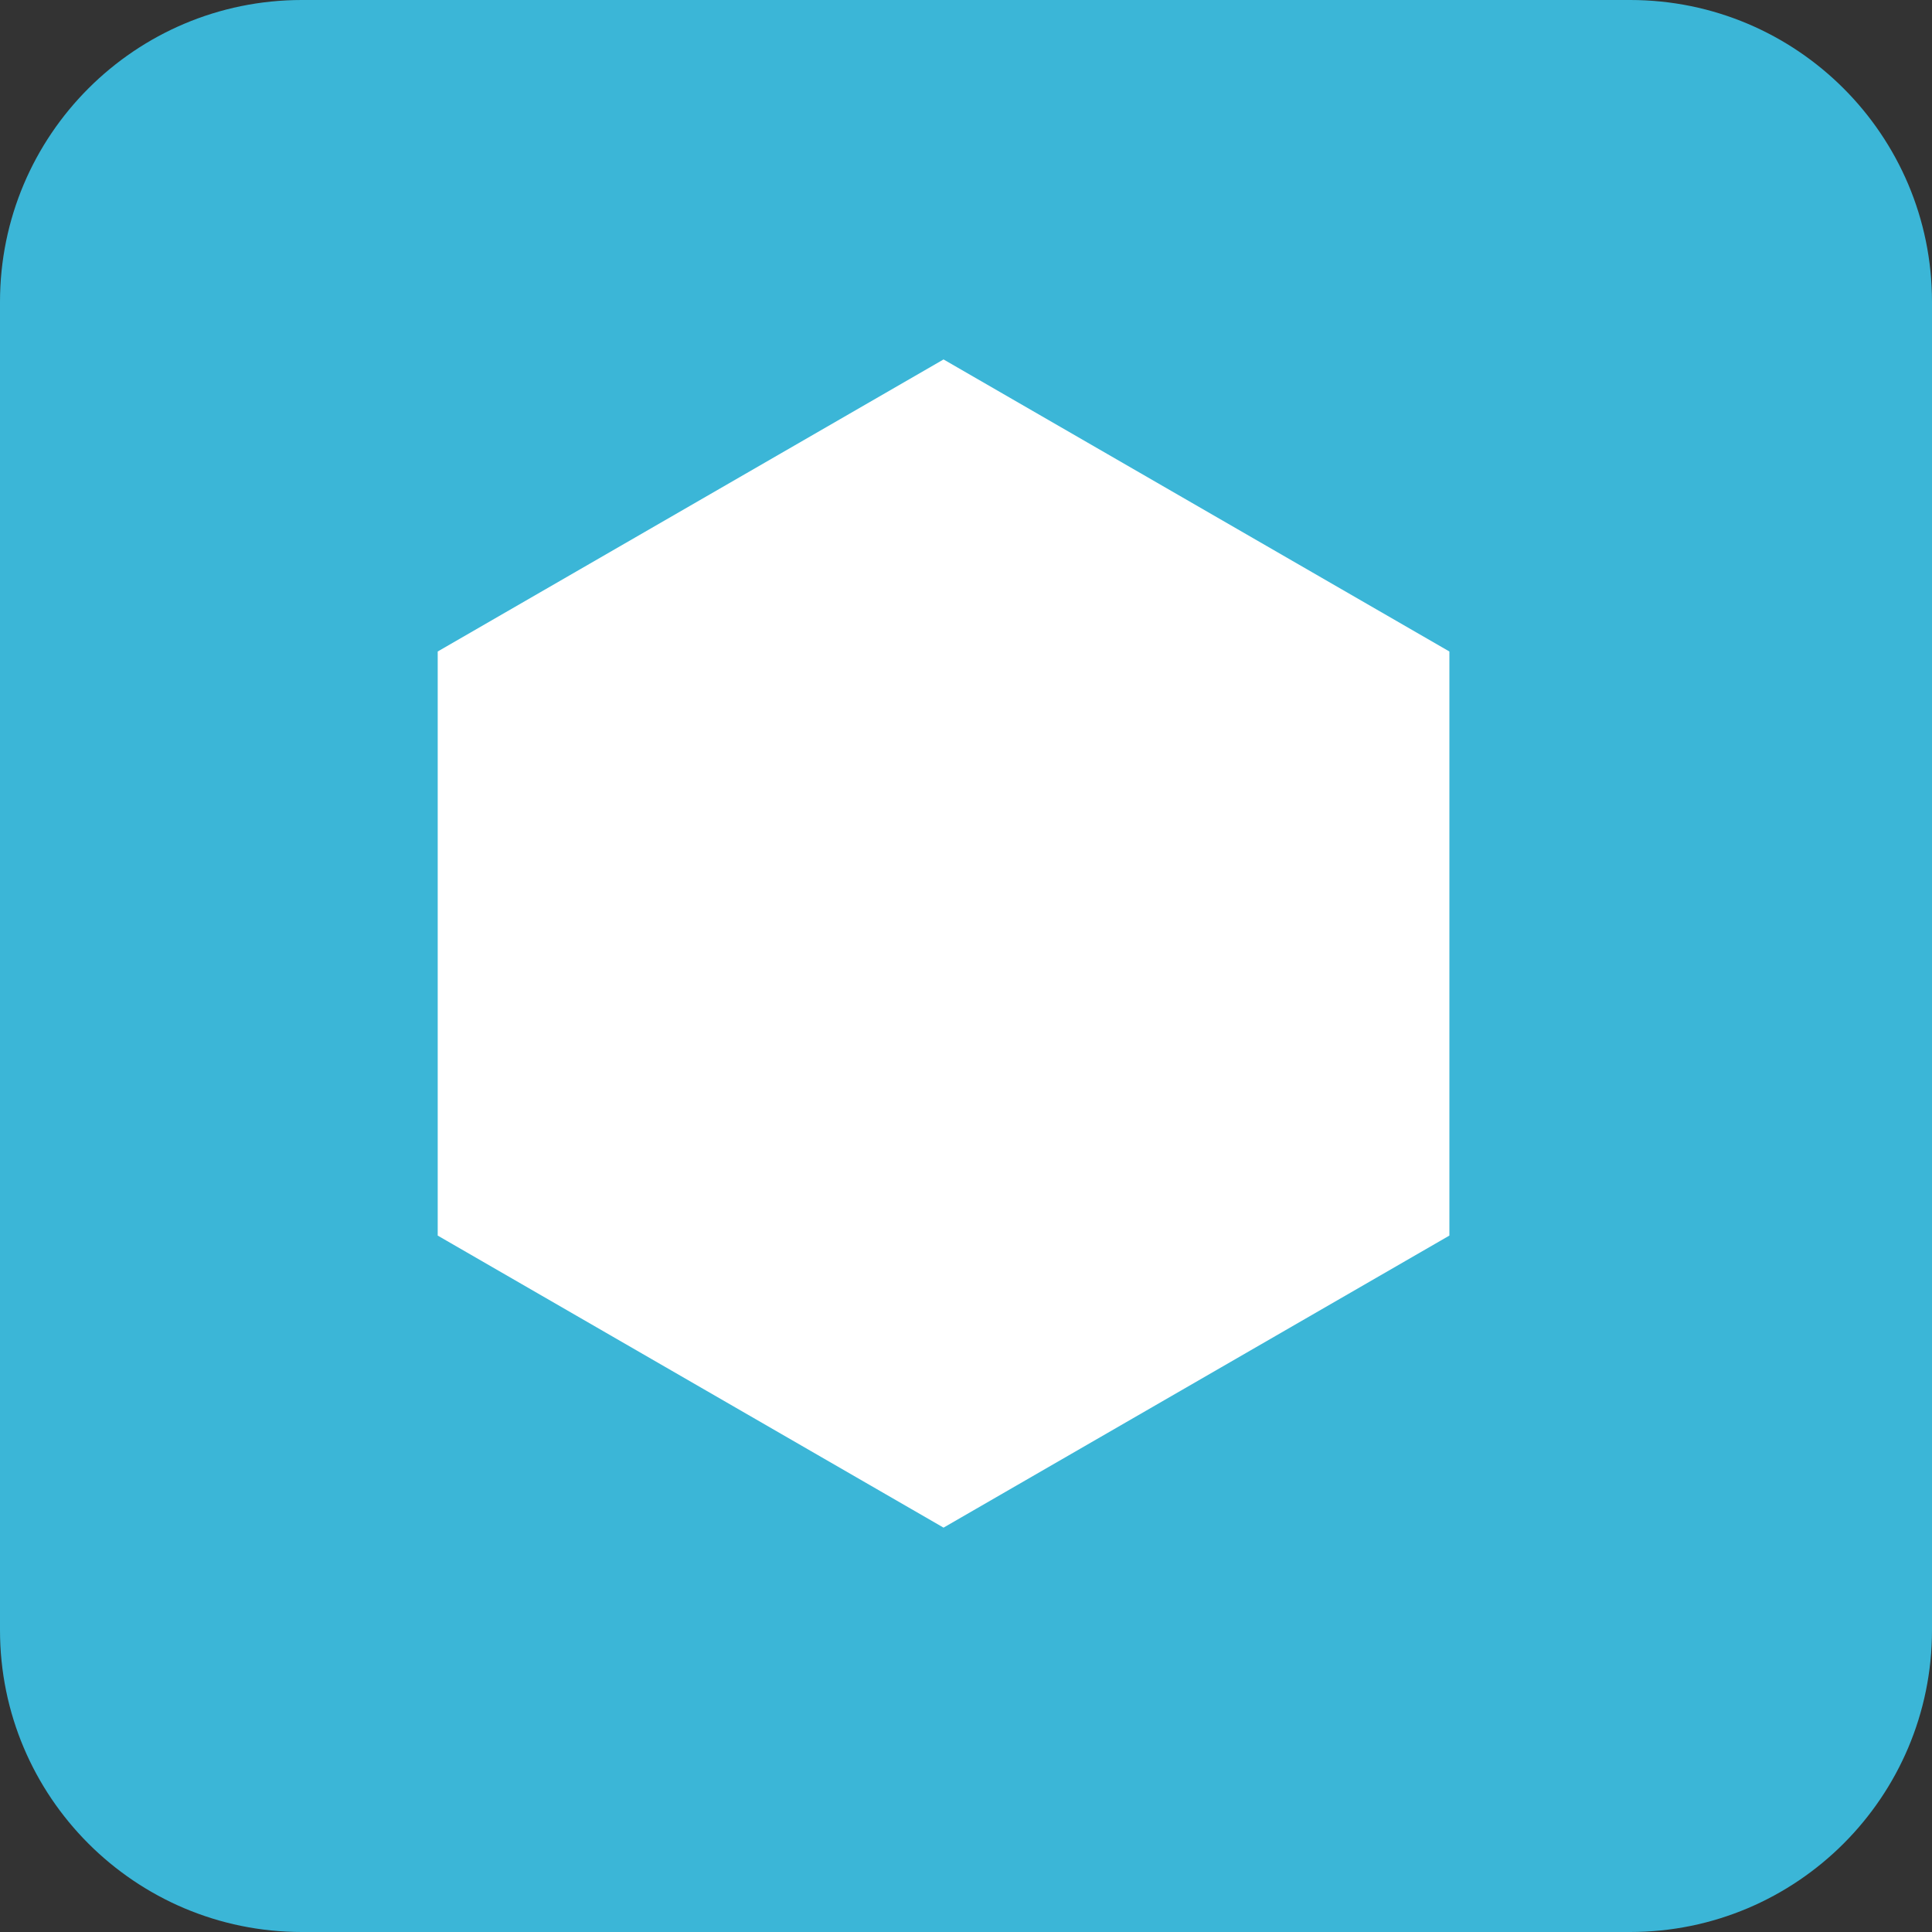
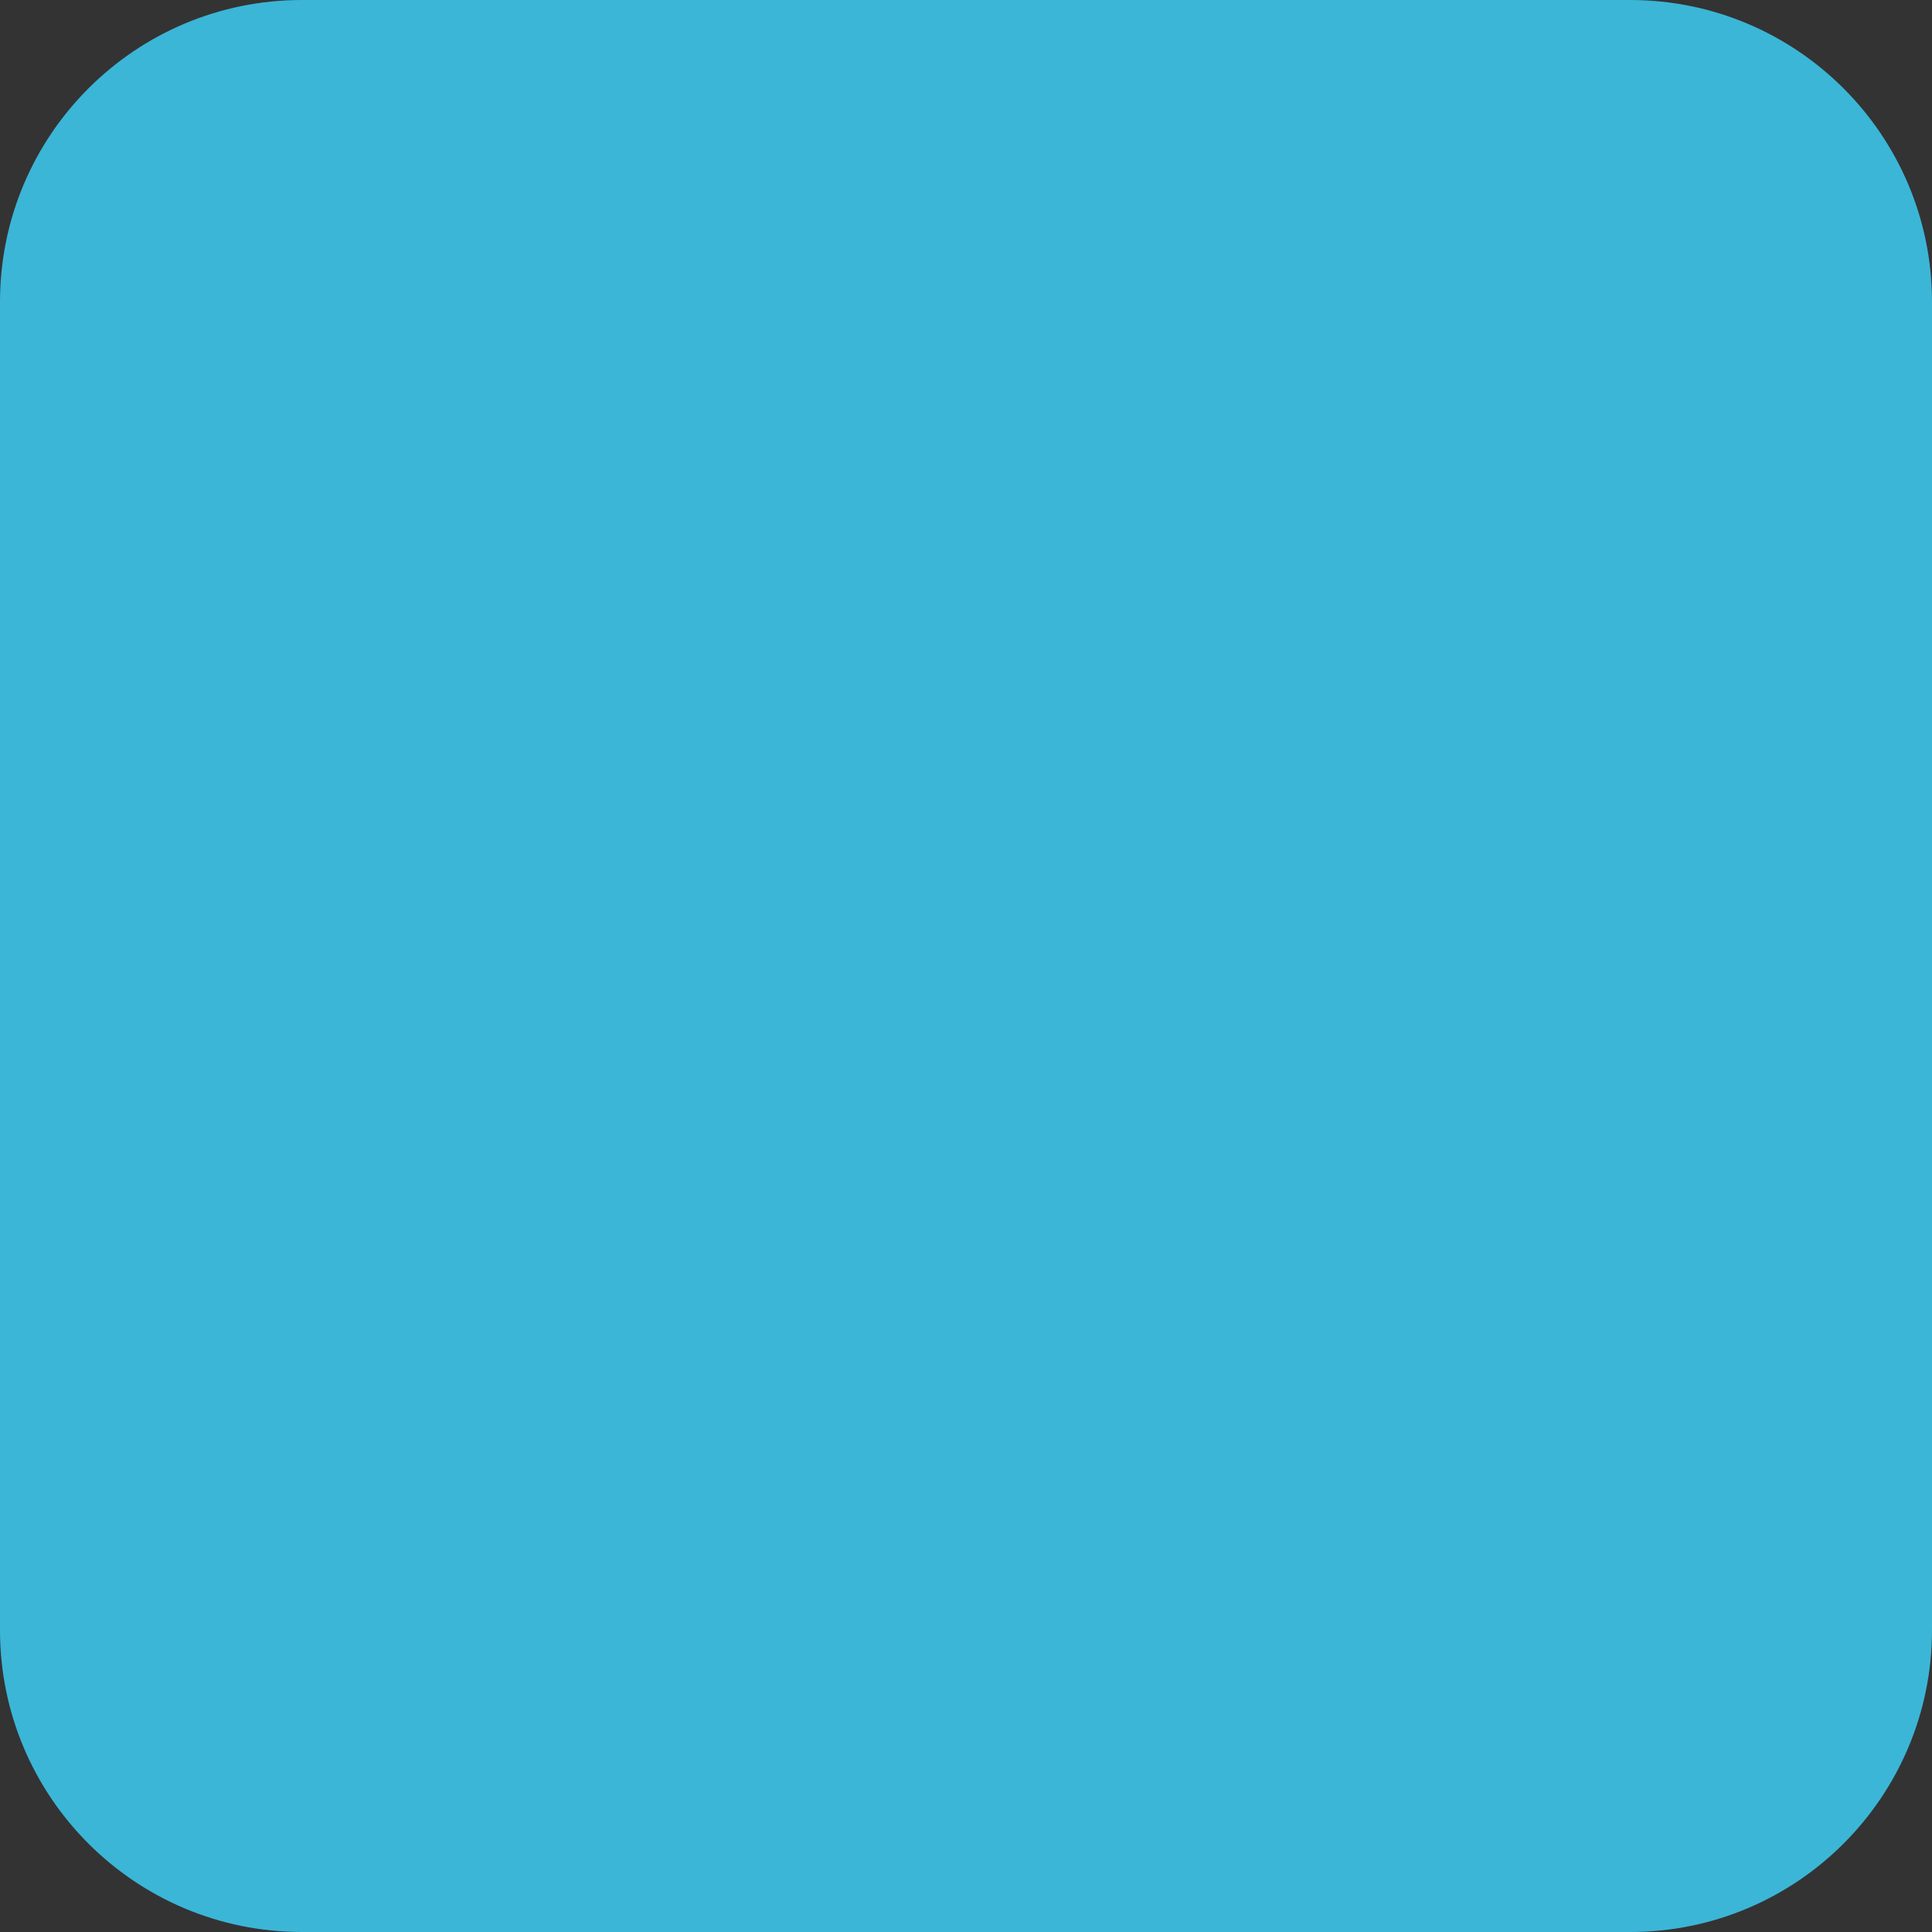
<svg xmlns="http://www.w3.org/2000/svg" width="682" height="682" viewBox="0 0 682 682" fill="none">
  <rect x="0" y="0" width="682" height="682" fill="#333333" stroke="none" />
  <path d="M0 106.562C0 47.71 47.71 0 106.562 0H575.438C634.29 0 682 47.71 682 106.562V575.438C682 634.29 634.29 682 575.438 682H106.562C47.71 682 0 634.29 0 575.438V106.562Z" fill="#3BB6D7" />
-   <path d="M333.073 539.257L511.635 436.164V229.978L333.073 126.885L154.511 229.978V436.164L333.073 539.257Z" fill="white" />
</svg>